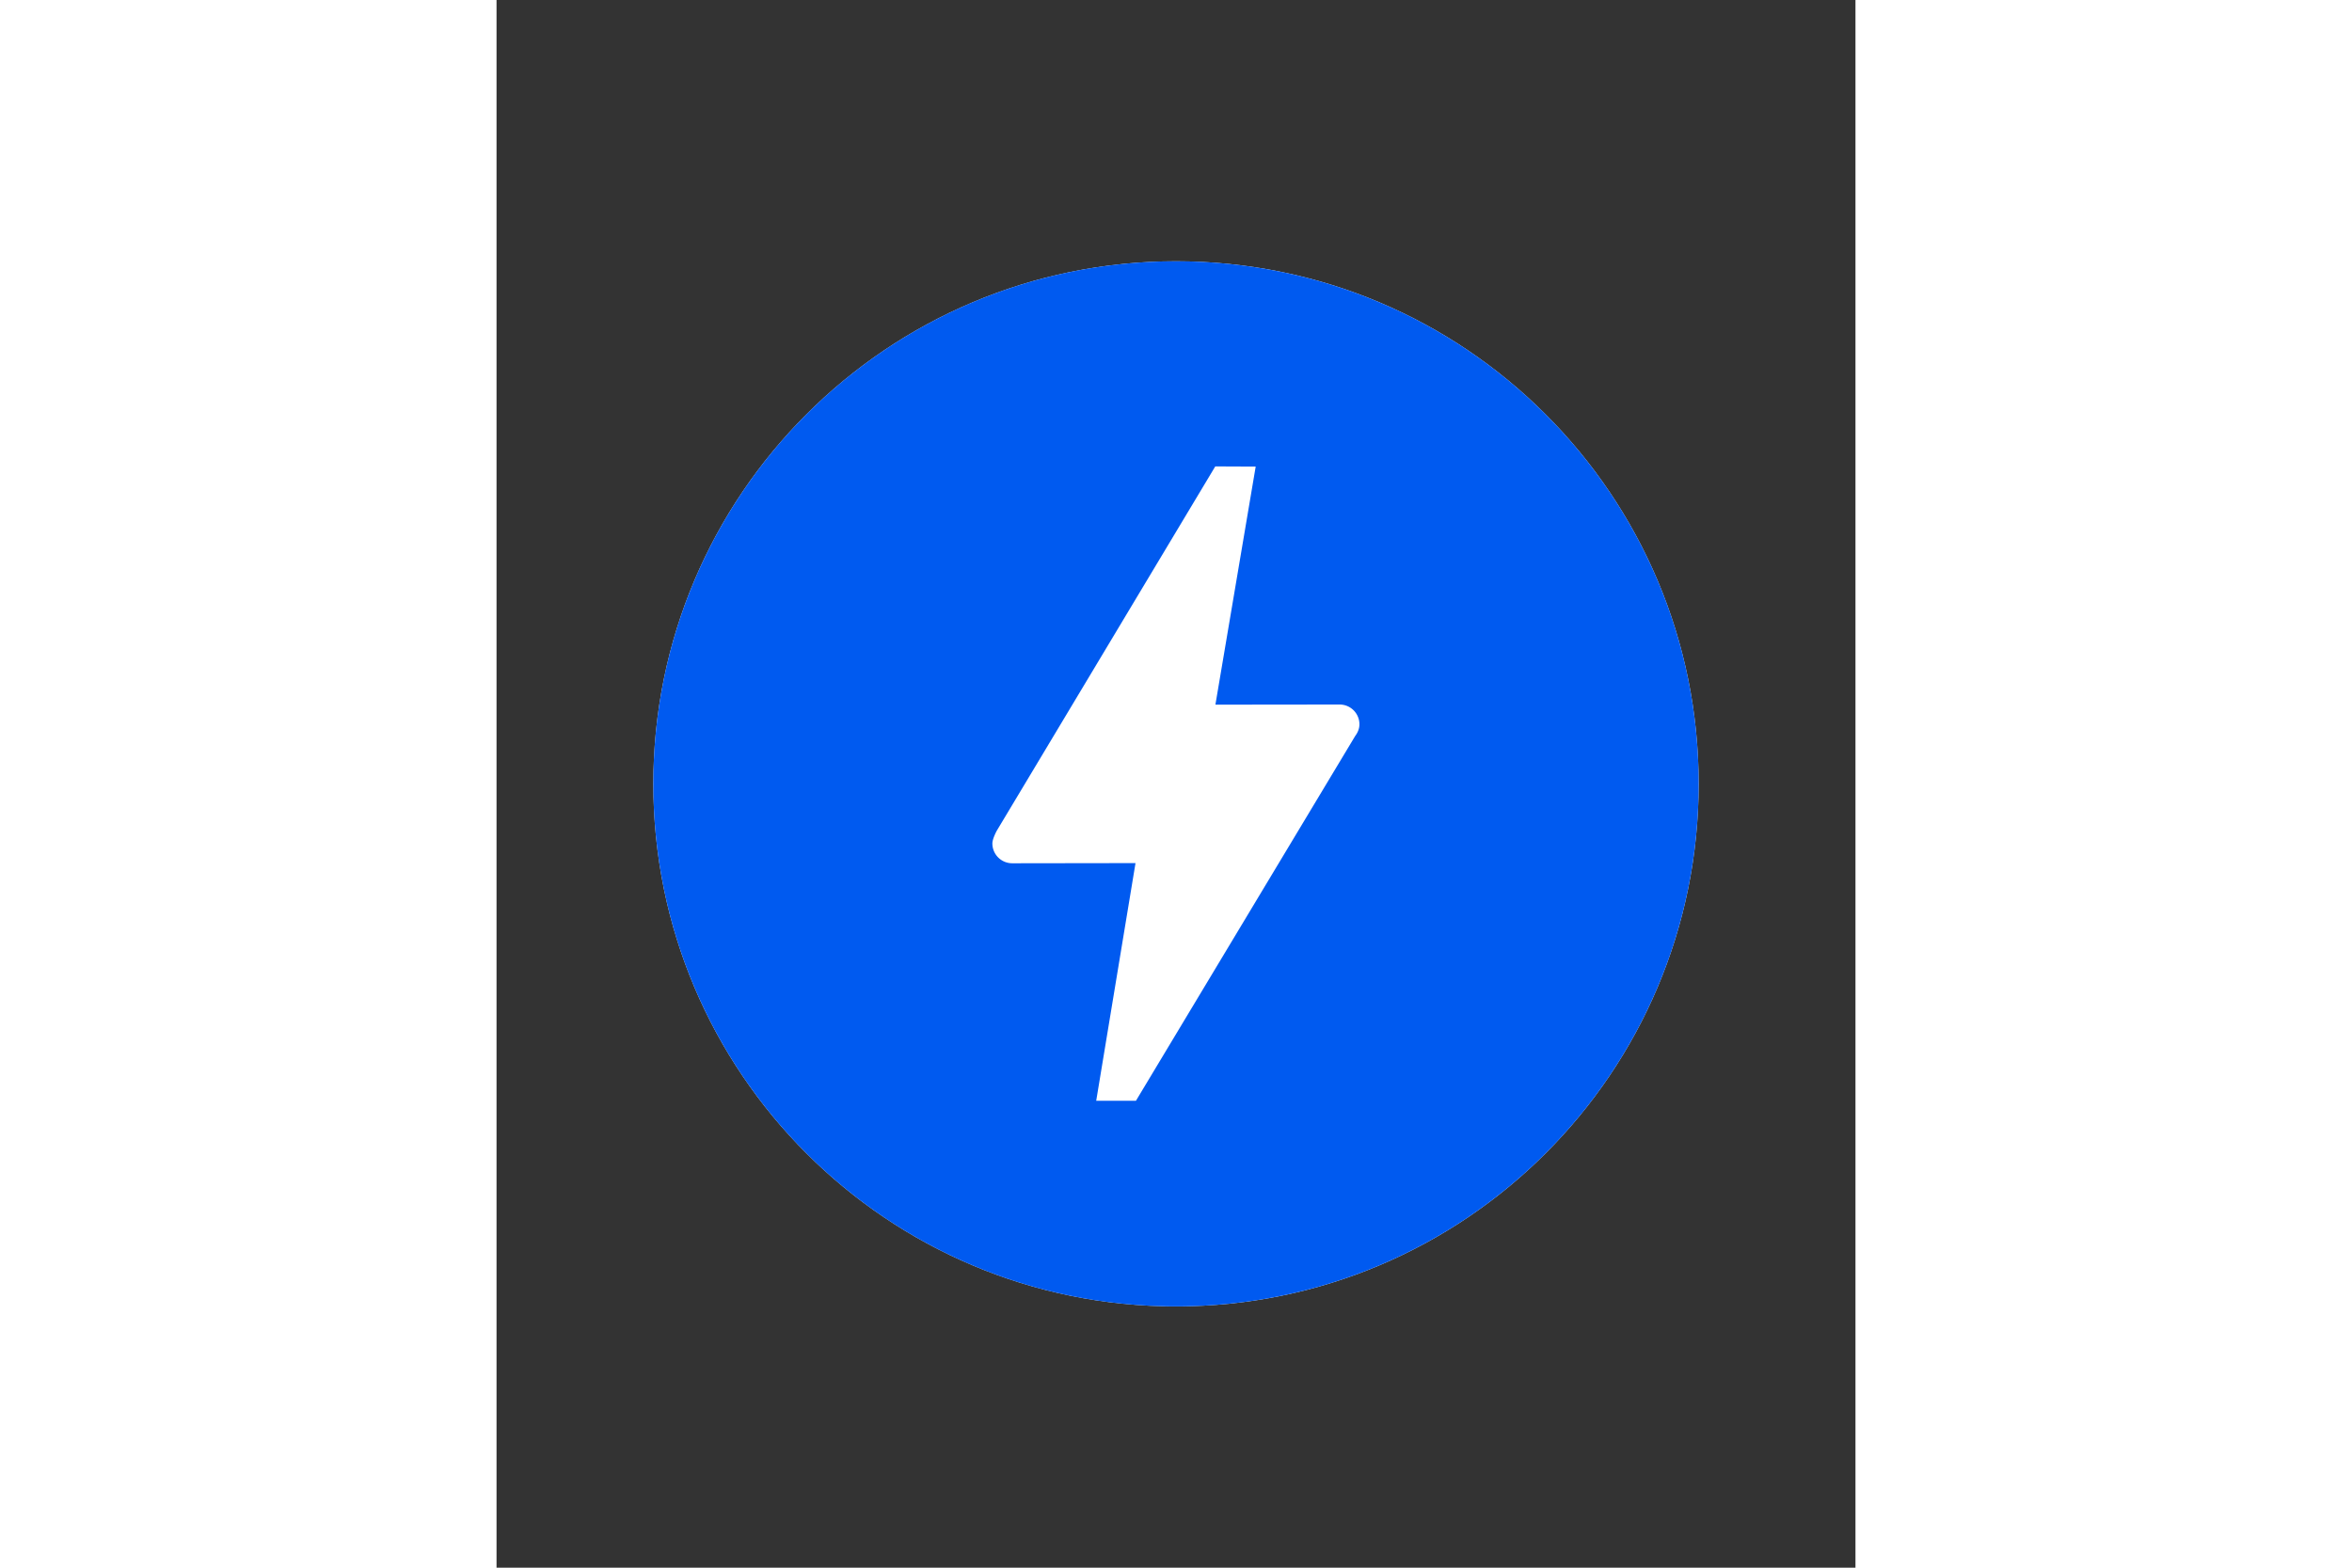
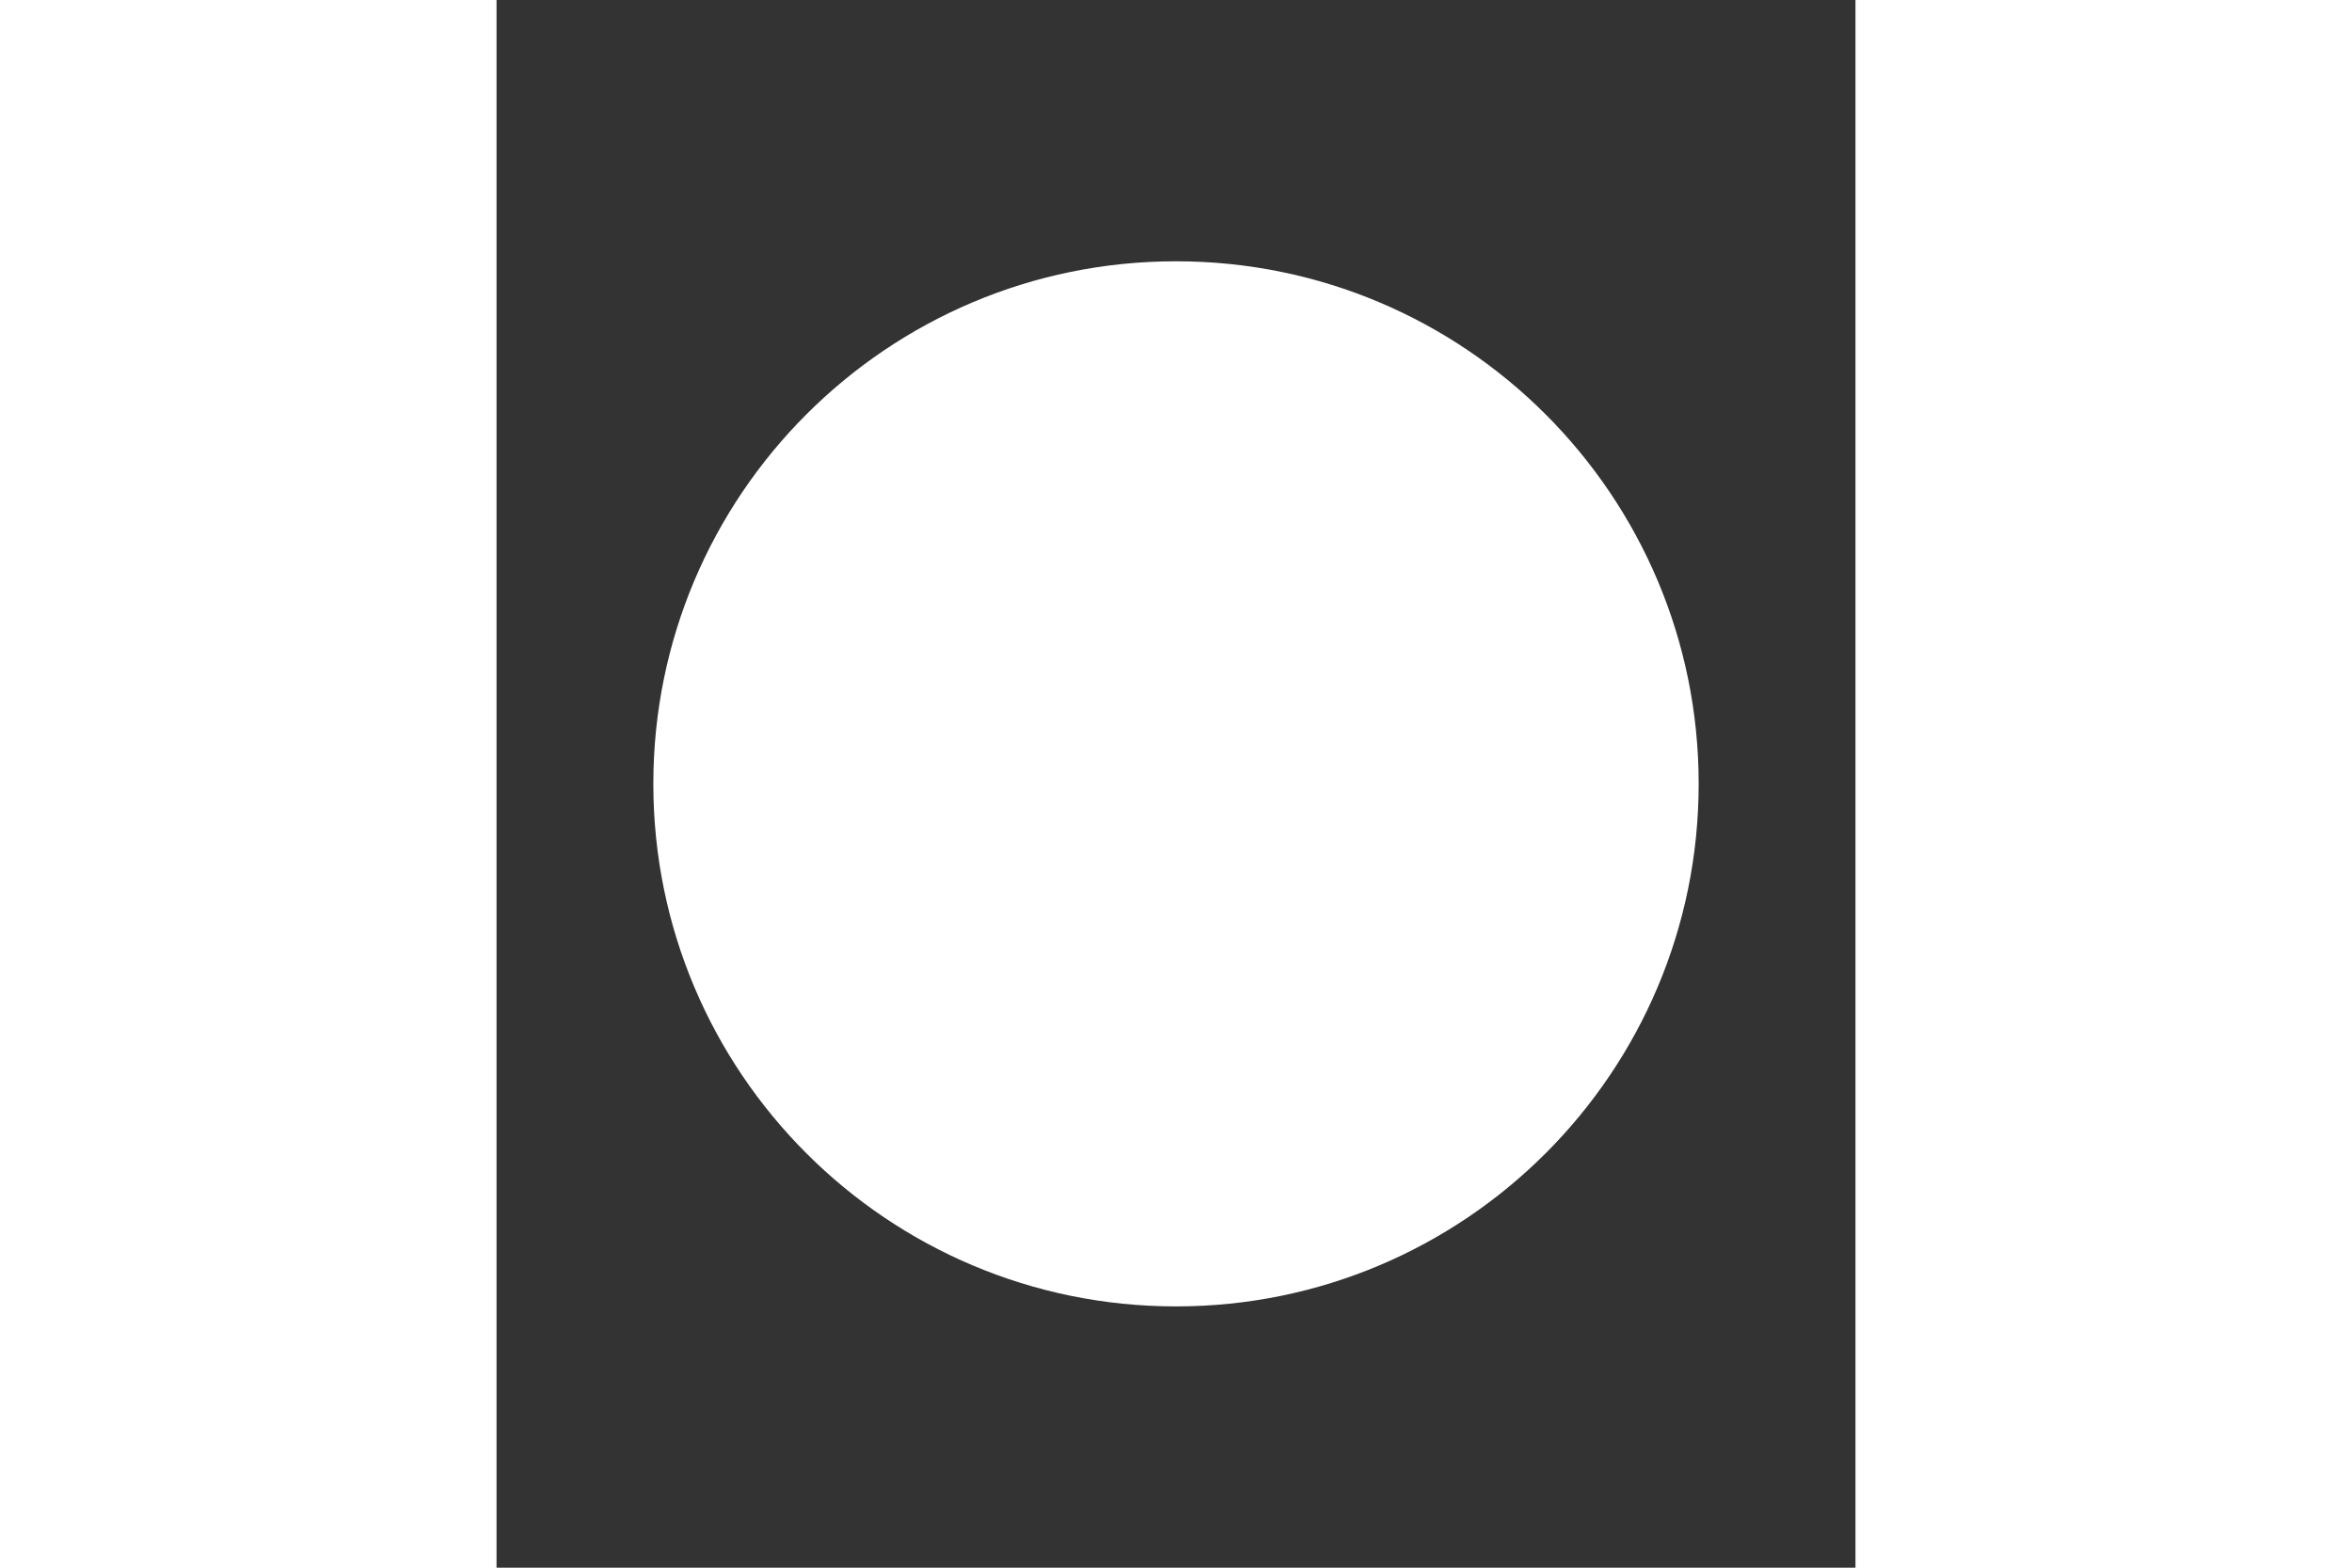
<svg xmlns="http://www.w3.org/2000/svg" height="800" width="1200" viewBox="-4.5 -7.5 39 45">
  <rect x="-4.5" y="-7.5" width="39" height="45" fill="#333333" stroke="none" />
  <g fill-rule="evenodd" fill="none">
    <path d="M0 15c0 8.284 6.716 15 15 15 8.285 0 15-6.716 15-15 0-8.284-6.715-15-15-15C6.716 0 0 6.716 0 15z" fill="#FFF" />
-     <path d="M13.85 24.098h-1.14l1.128-6.823-3.49.005h-.05a.57.57 0 01-.568-.569c0-.135.125-.363.125-.363l6.272-10.46 1.16.005-1.156 6.834 3.508-.004h.056c.314 0 .569.254.569.568 0 .128-.05.24-.121.335zM15 0C6.716 0 0 6.716 0 15c0 8.284 6.716 15 15 15 8.285 0 15-6.716 15-15 0-8.284-6.715-15-15-15z" fill-rule="nonzero" fill="#005AF0" />
  </g>
</svg>